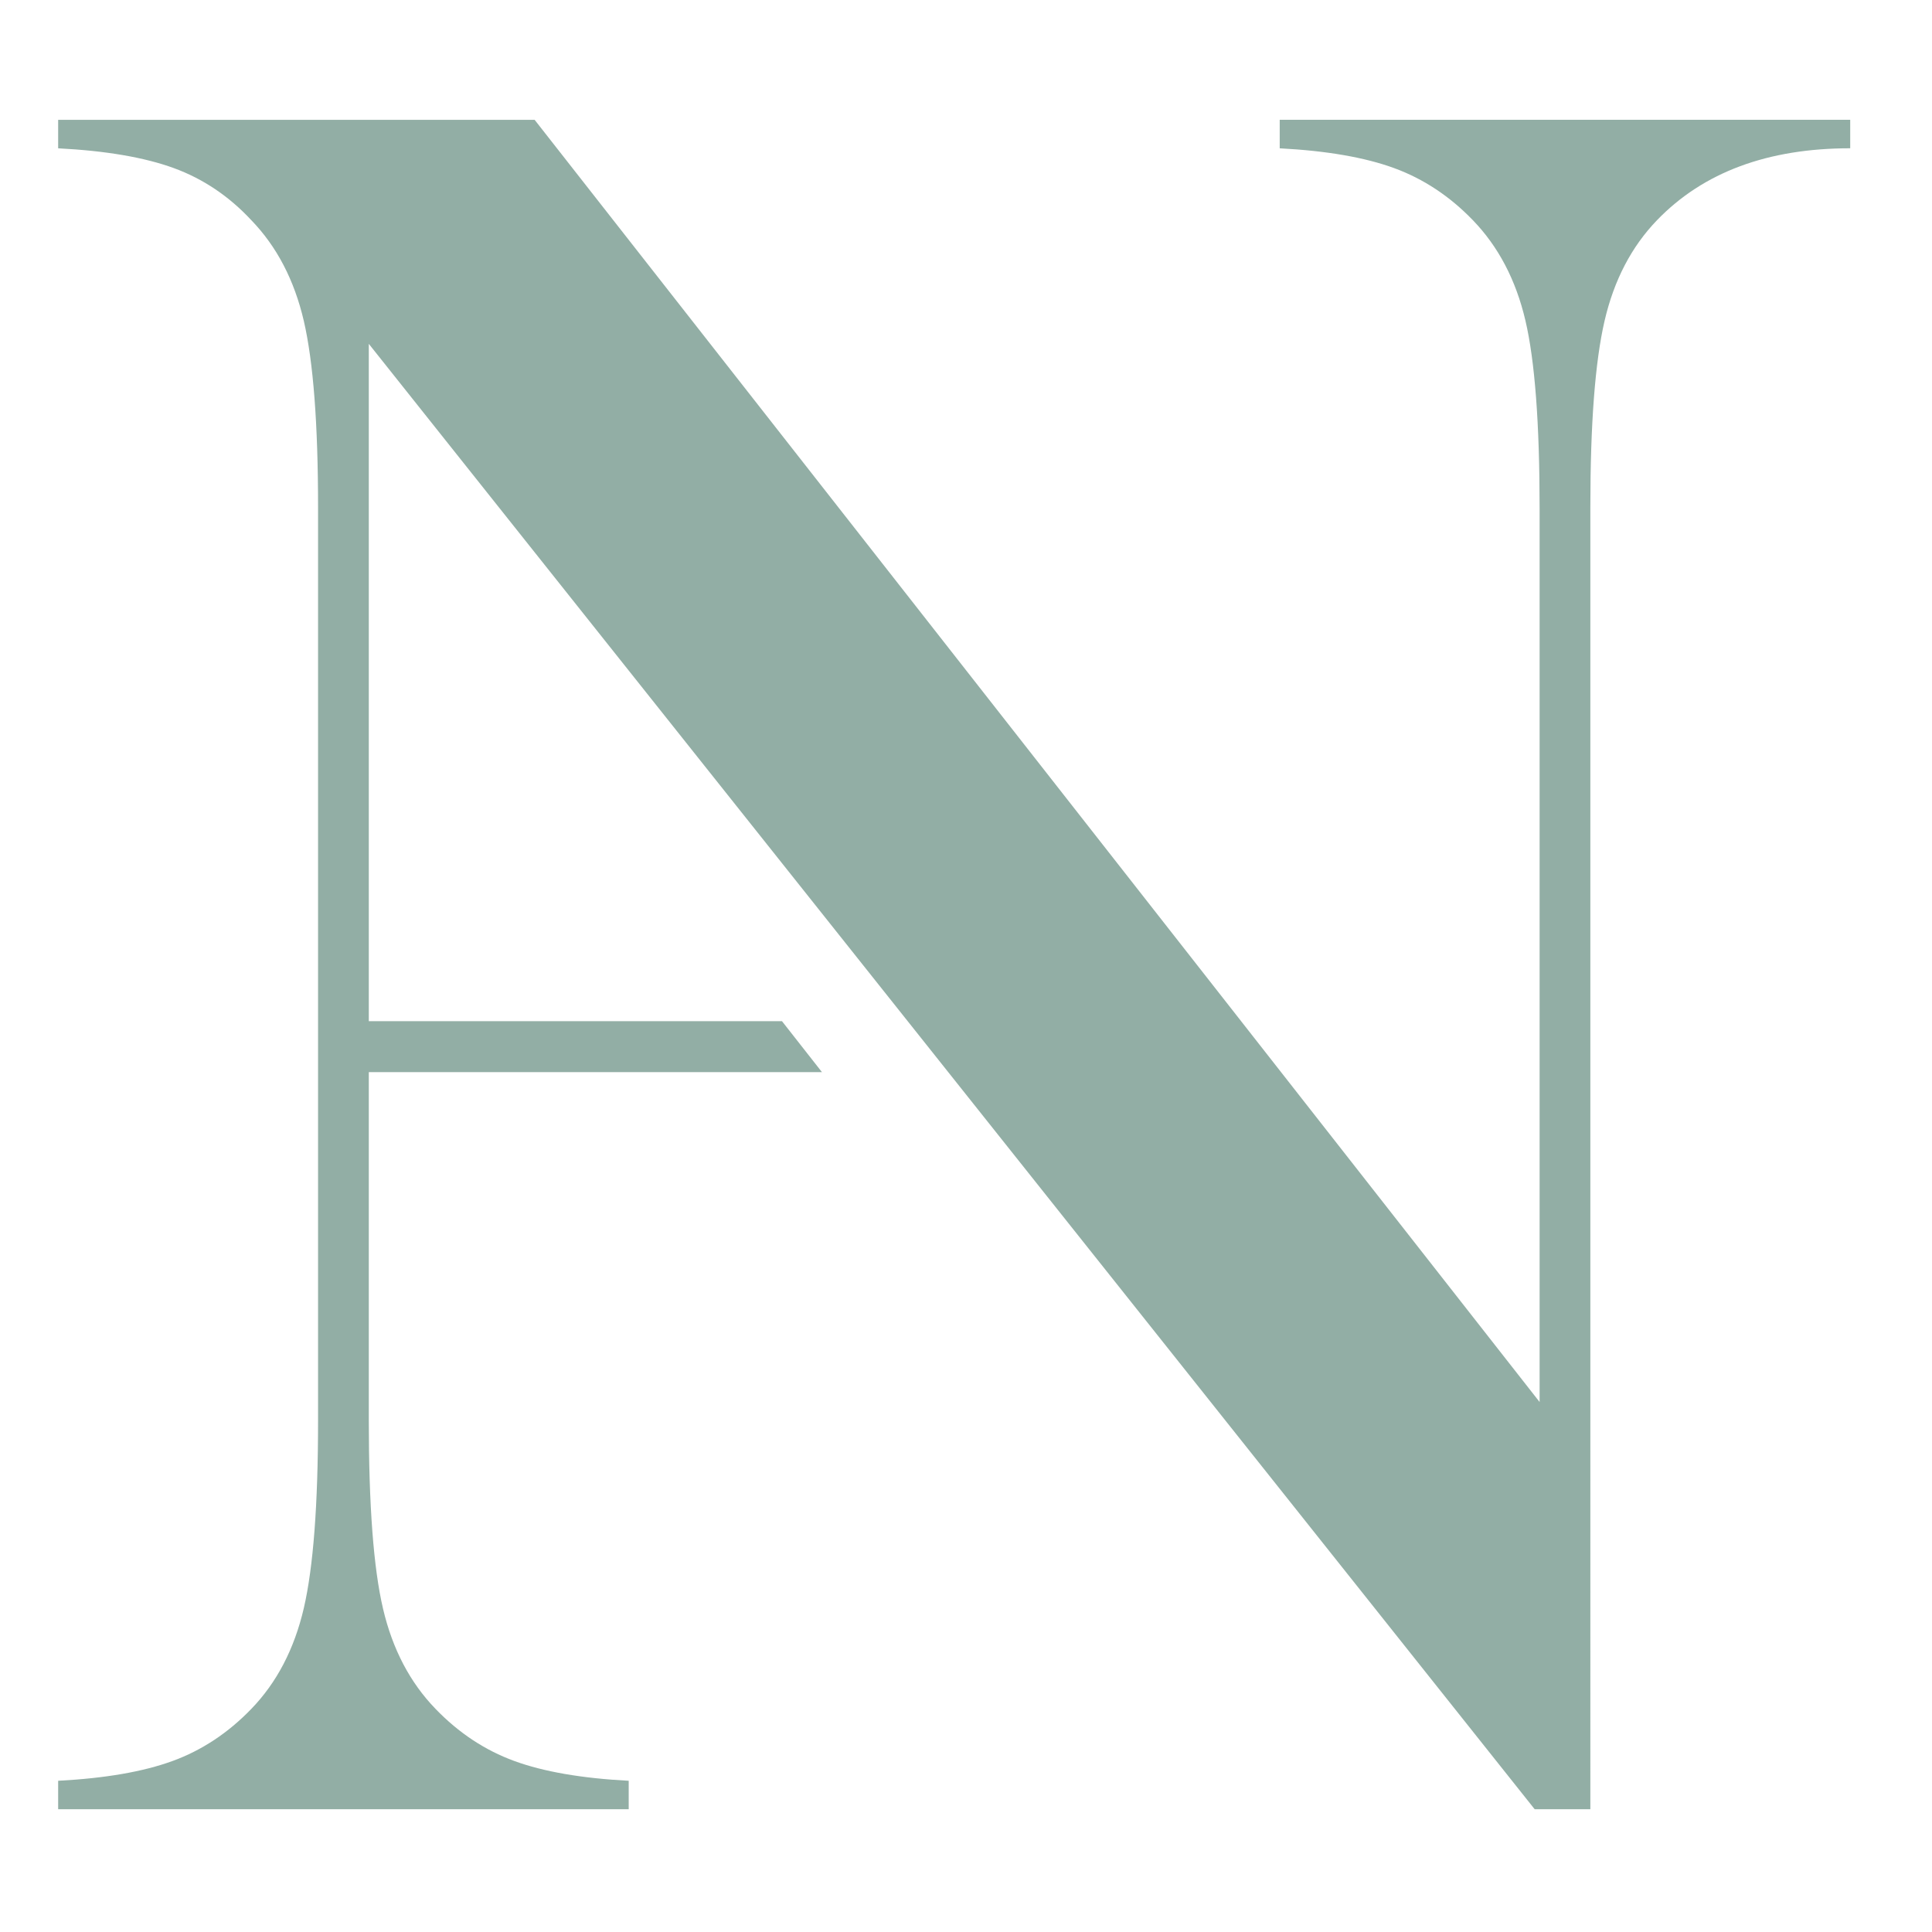
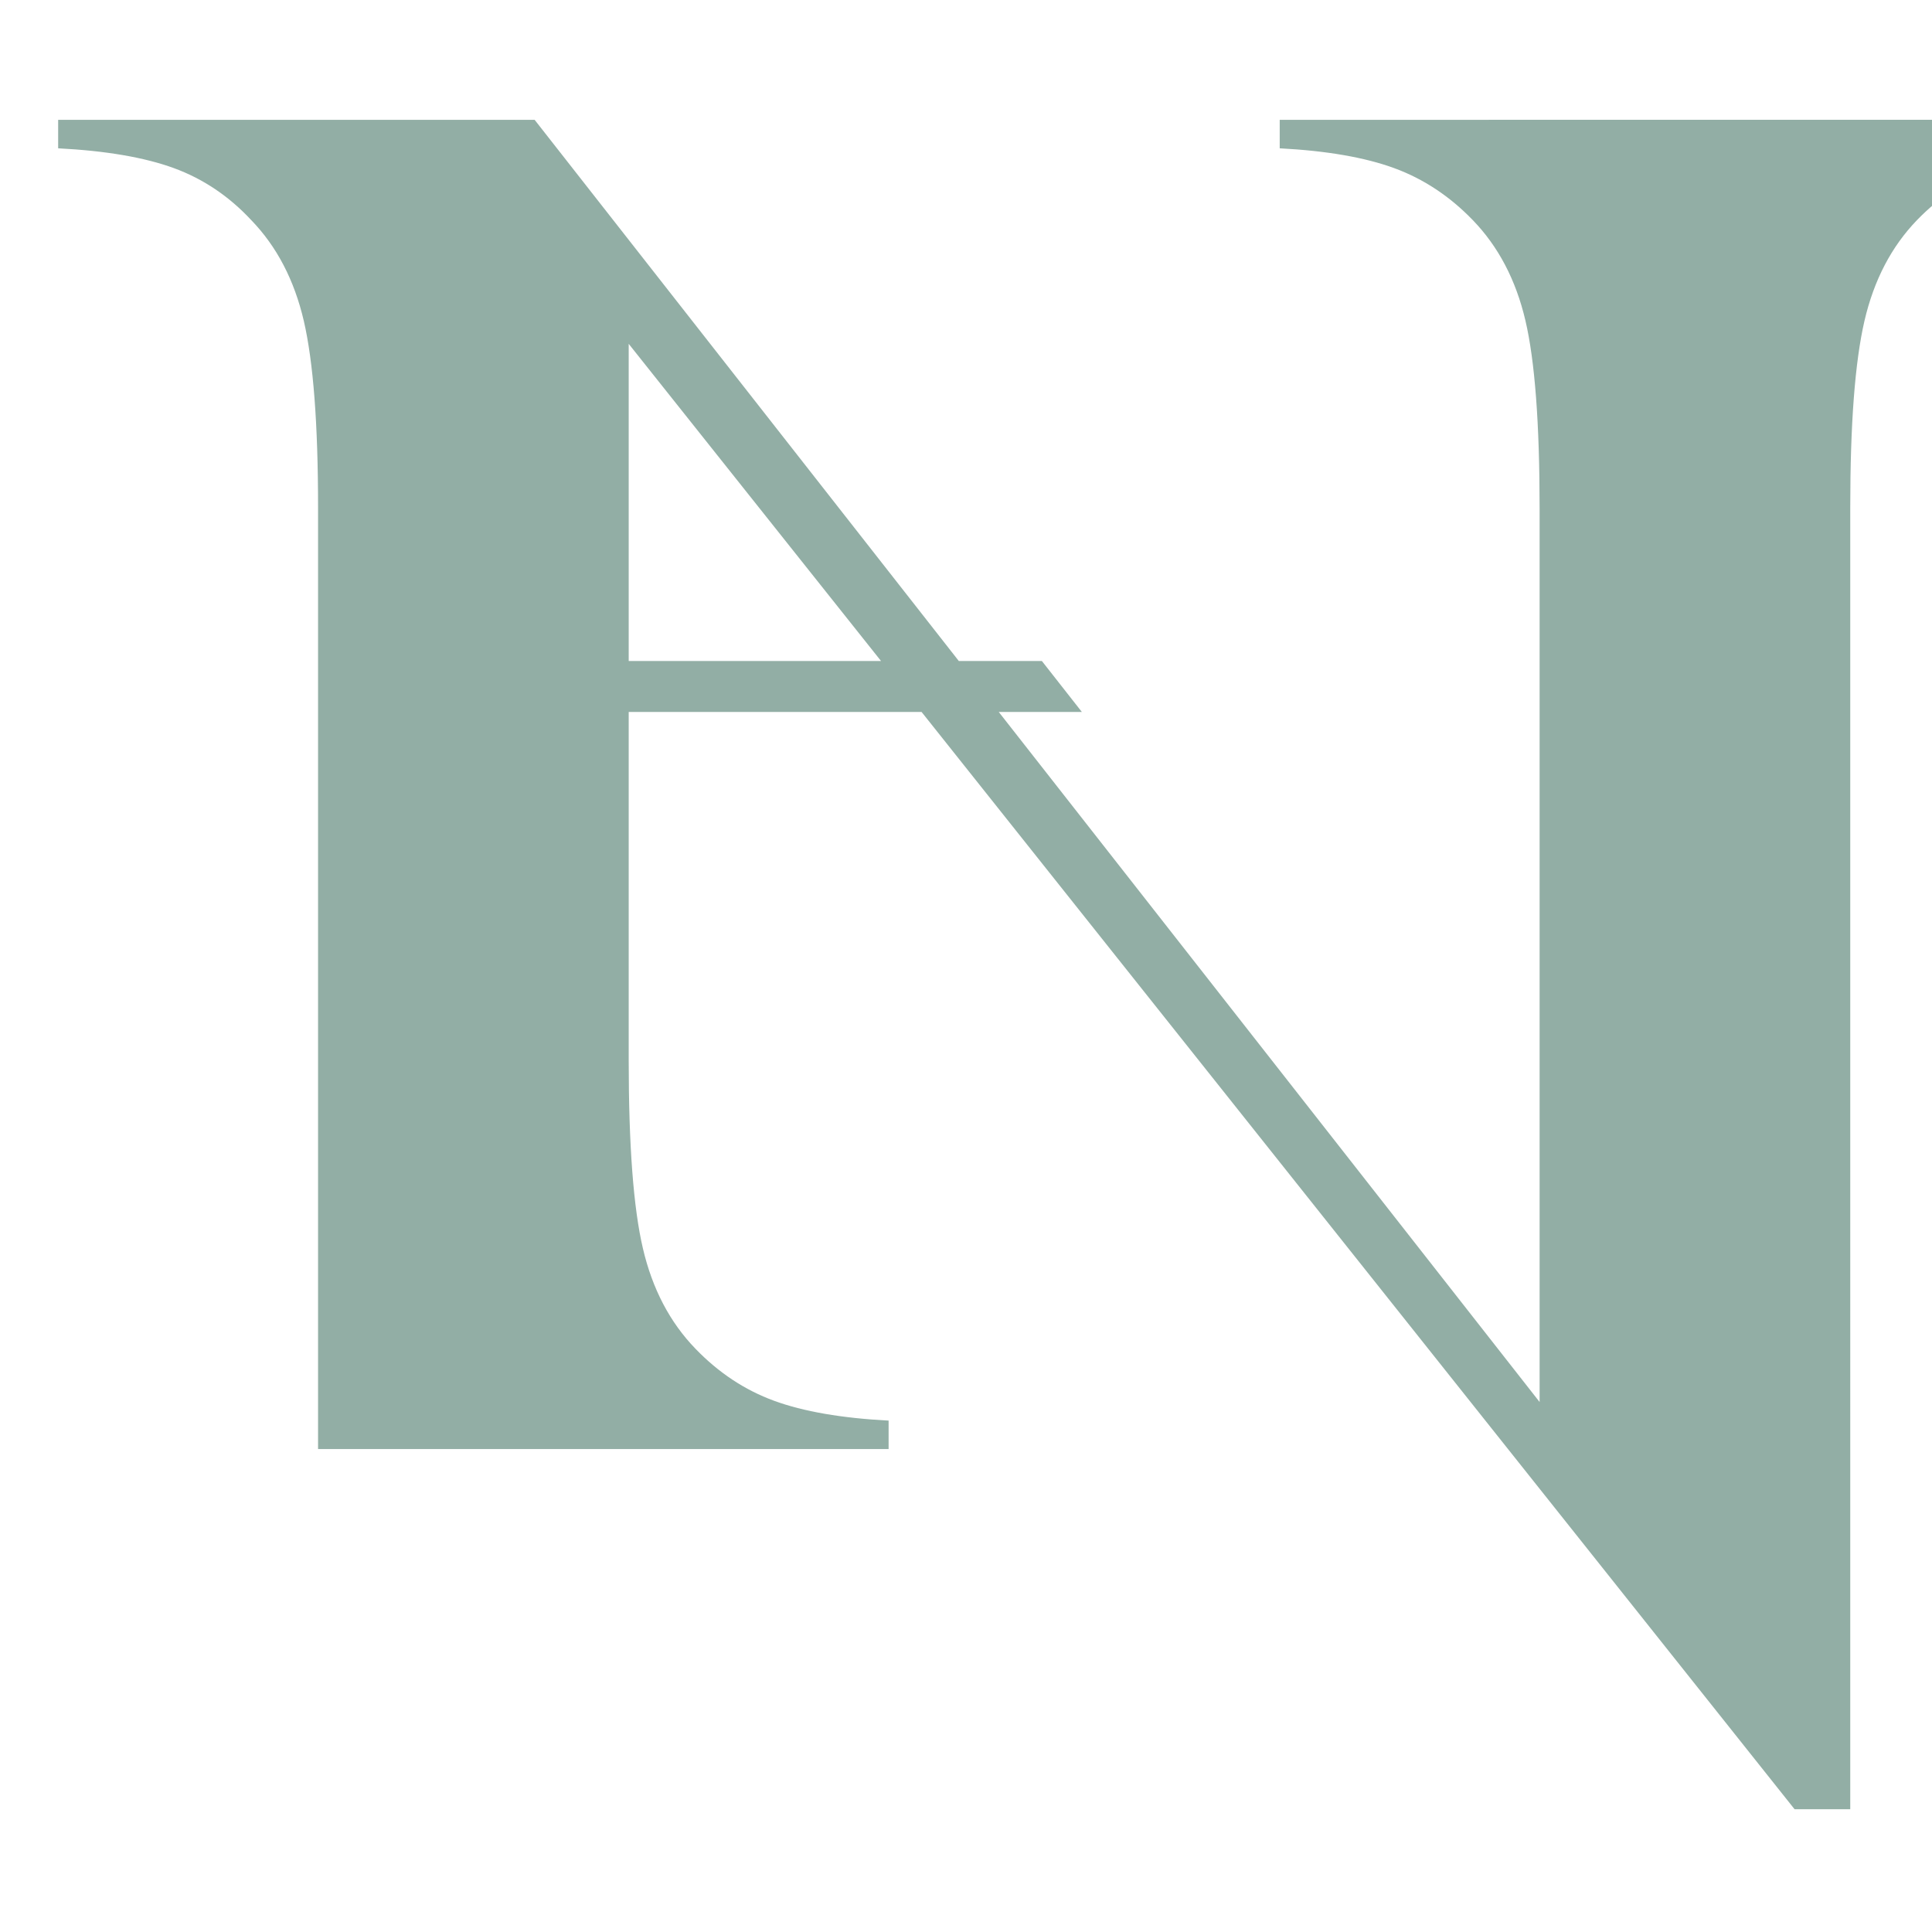
<svg xmlns="http://www.w3.org/2000/svg" id="Calque_1" data-name="Calque 1" viewBox="0 0 510.24 510.24">
  <defs>
    <style>
      .cls-1 {
        fill: #92aea5;
      }
    </style>
  </defs>
-   <path class="cls-1" d="M337.97,31.65v7.52c12.42.65,22.5,2.4,30.23,5.23,7.73,2.83,14.66,7.41,20.76,13.73,6.75,6.97,11.38,15.8,13.89,26.47,2.51,10.68,3.76,27.24,3.76,49.68v235.99L141.2,31.65H15.36v7.52c12.63.65,22.82,2.4,30.56,5.23,7.73,2.83,14.55,7.41,20.43,13.73,6.75,6.97,11.38,15.85,13.89,26.64,2.5,10.79,3.76,27.19,3.76,49.19v241.22c0,22.23-1.26,38.73-3.76,49.52-2.51,10.79-7.14,19.67-13.89,26.64-6.1,6.32-13.02,10.9-20.76,13.73-7.74,2.83-17.81,4.58-30.23,5.23v7.52h150.68v-7.52c-12.42-.65-22.5-2.4-30.23-5.23-7.74-2.83-14.66-7.41-20.76-13.73-6.76-6.97-11.39-15.8-13.89-26.48-2.51-10.67-3.76-27.23-3.76-49.68v-92.03h119.68l-10.56-13.46h-109.12V90.81l307.9,387h14.71V133.95c0-22,1.25-38.4,3.75-49.19,2.5-10.79,7.14-19.66,13.89-26.64,12.2-12.63,29.2-18.96,50.99-18.96v-7.52h-150.68Z" />
+   <path class="cls-1" d="M337.97,31.65v7.52c12.42.65,22.5,2.4,30.23,5.23,7.73,2.83,14.66,7.41,20.76,13.73,6.75,6.97,11.38,15.8,13.89,26.47,2.51,10.68,3.76,27.24,3.76,49.68v235.99L141.2,31.65H15.36v7.52c12.63.65,22.82,2.4,30.56,5.23,7.73,2.83,14.55,7.41,20.43,13.73,6.75,6.97,11.38,15.85,13.89,26.64,2.5,10.79,3.76,27.19,3.76,49.19v241.22v7.52h150.68v-7.52c-12.42-.65-22.5-2.4-30.23-5.23-7.74-2.83-14.66-7.41-20.76-13.73-6.76-6.97-11.39-15.8-13.89-26.48-2.51-10.67-3.76-27.23-3.76-49.68v-92.03h119.68l-10.56-13.46h-109.12V90.81l307.9,387h14.71V133.95c0-22,1.25-38.4,3.75-49.19,2.5-10.79,7.14-19.66,13.89-26.64,12.2-12.63,29.2-18.96,50.99-18.96v-7.52h-150.68Z" />
</svg>